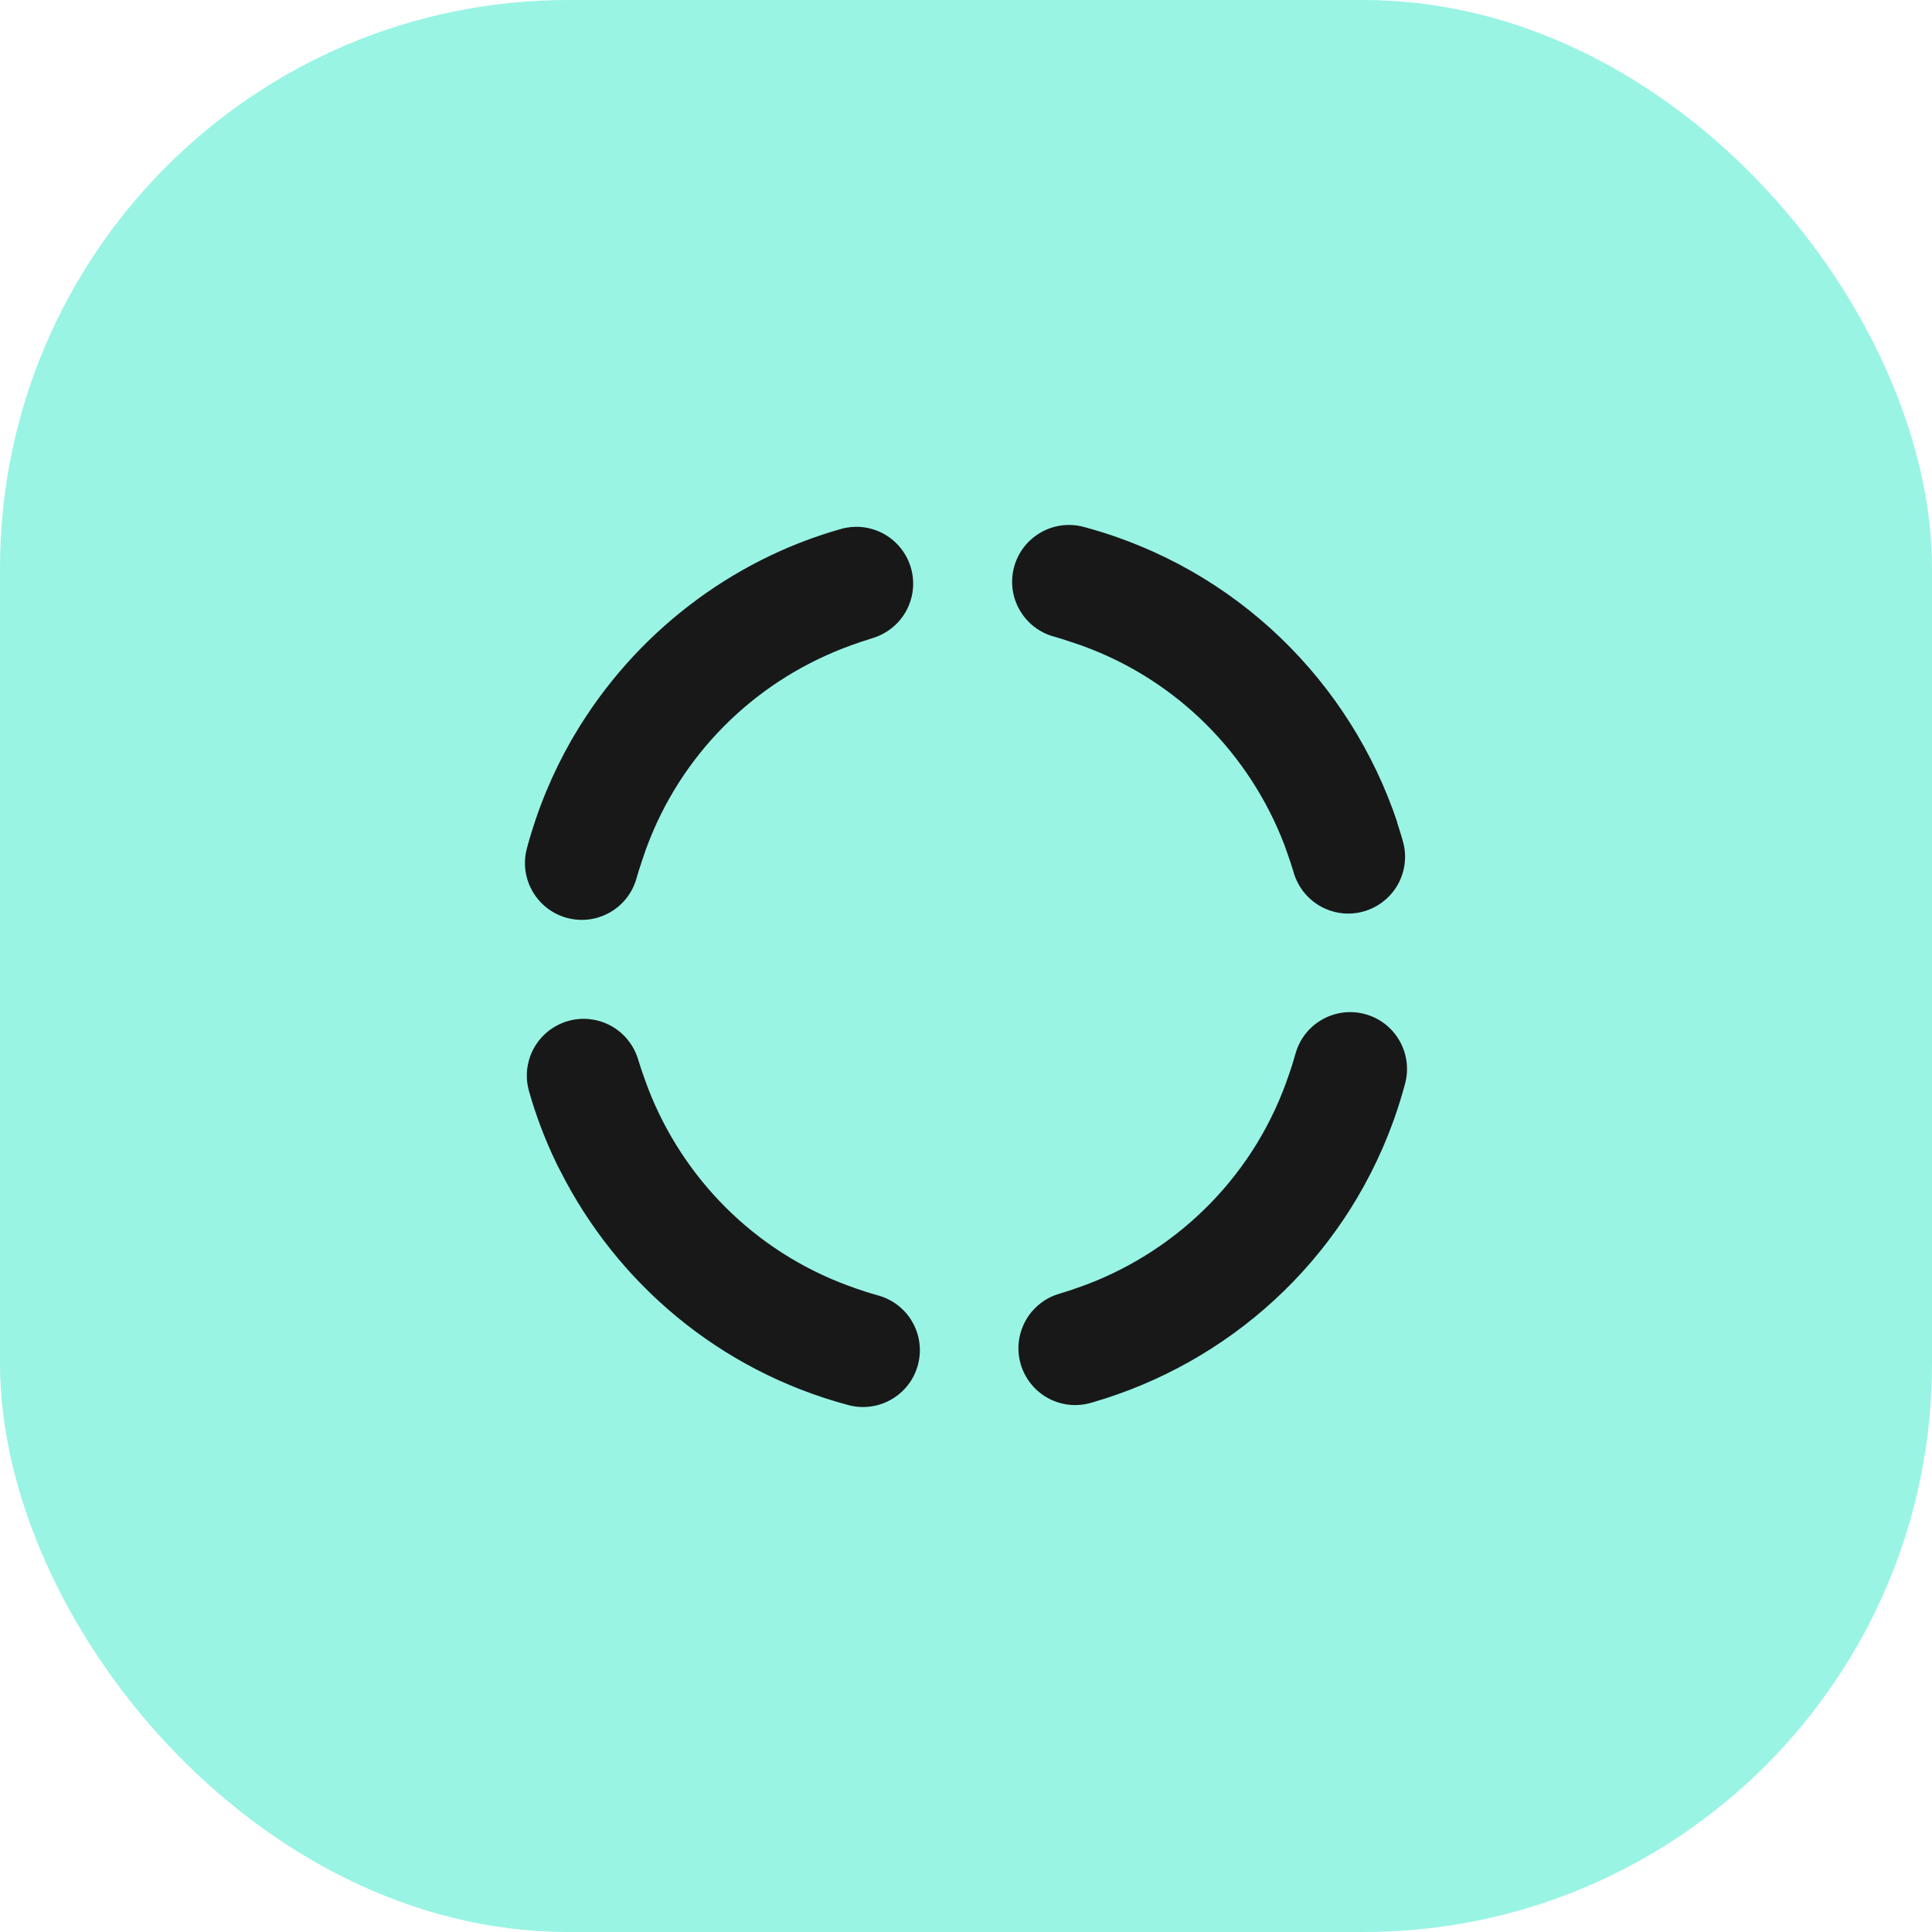
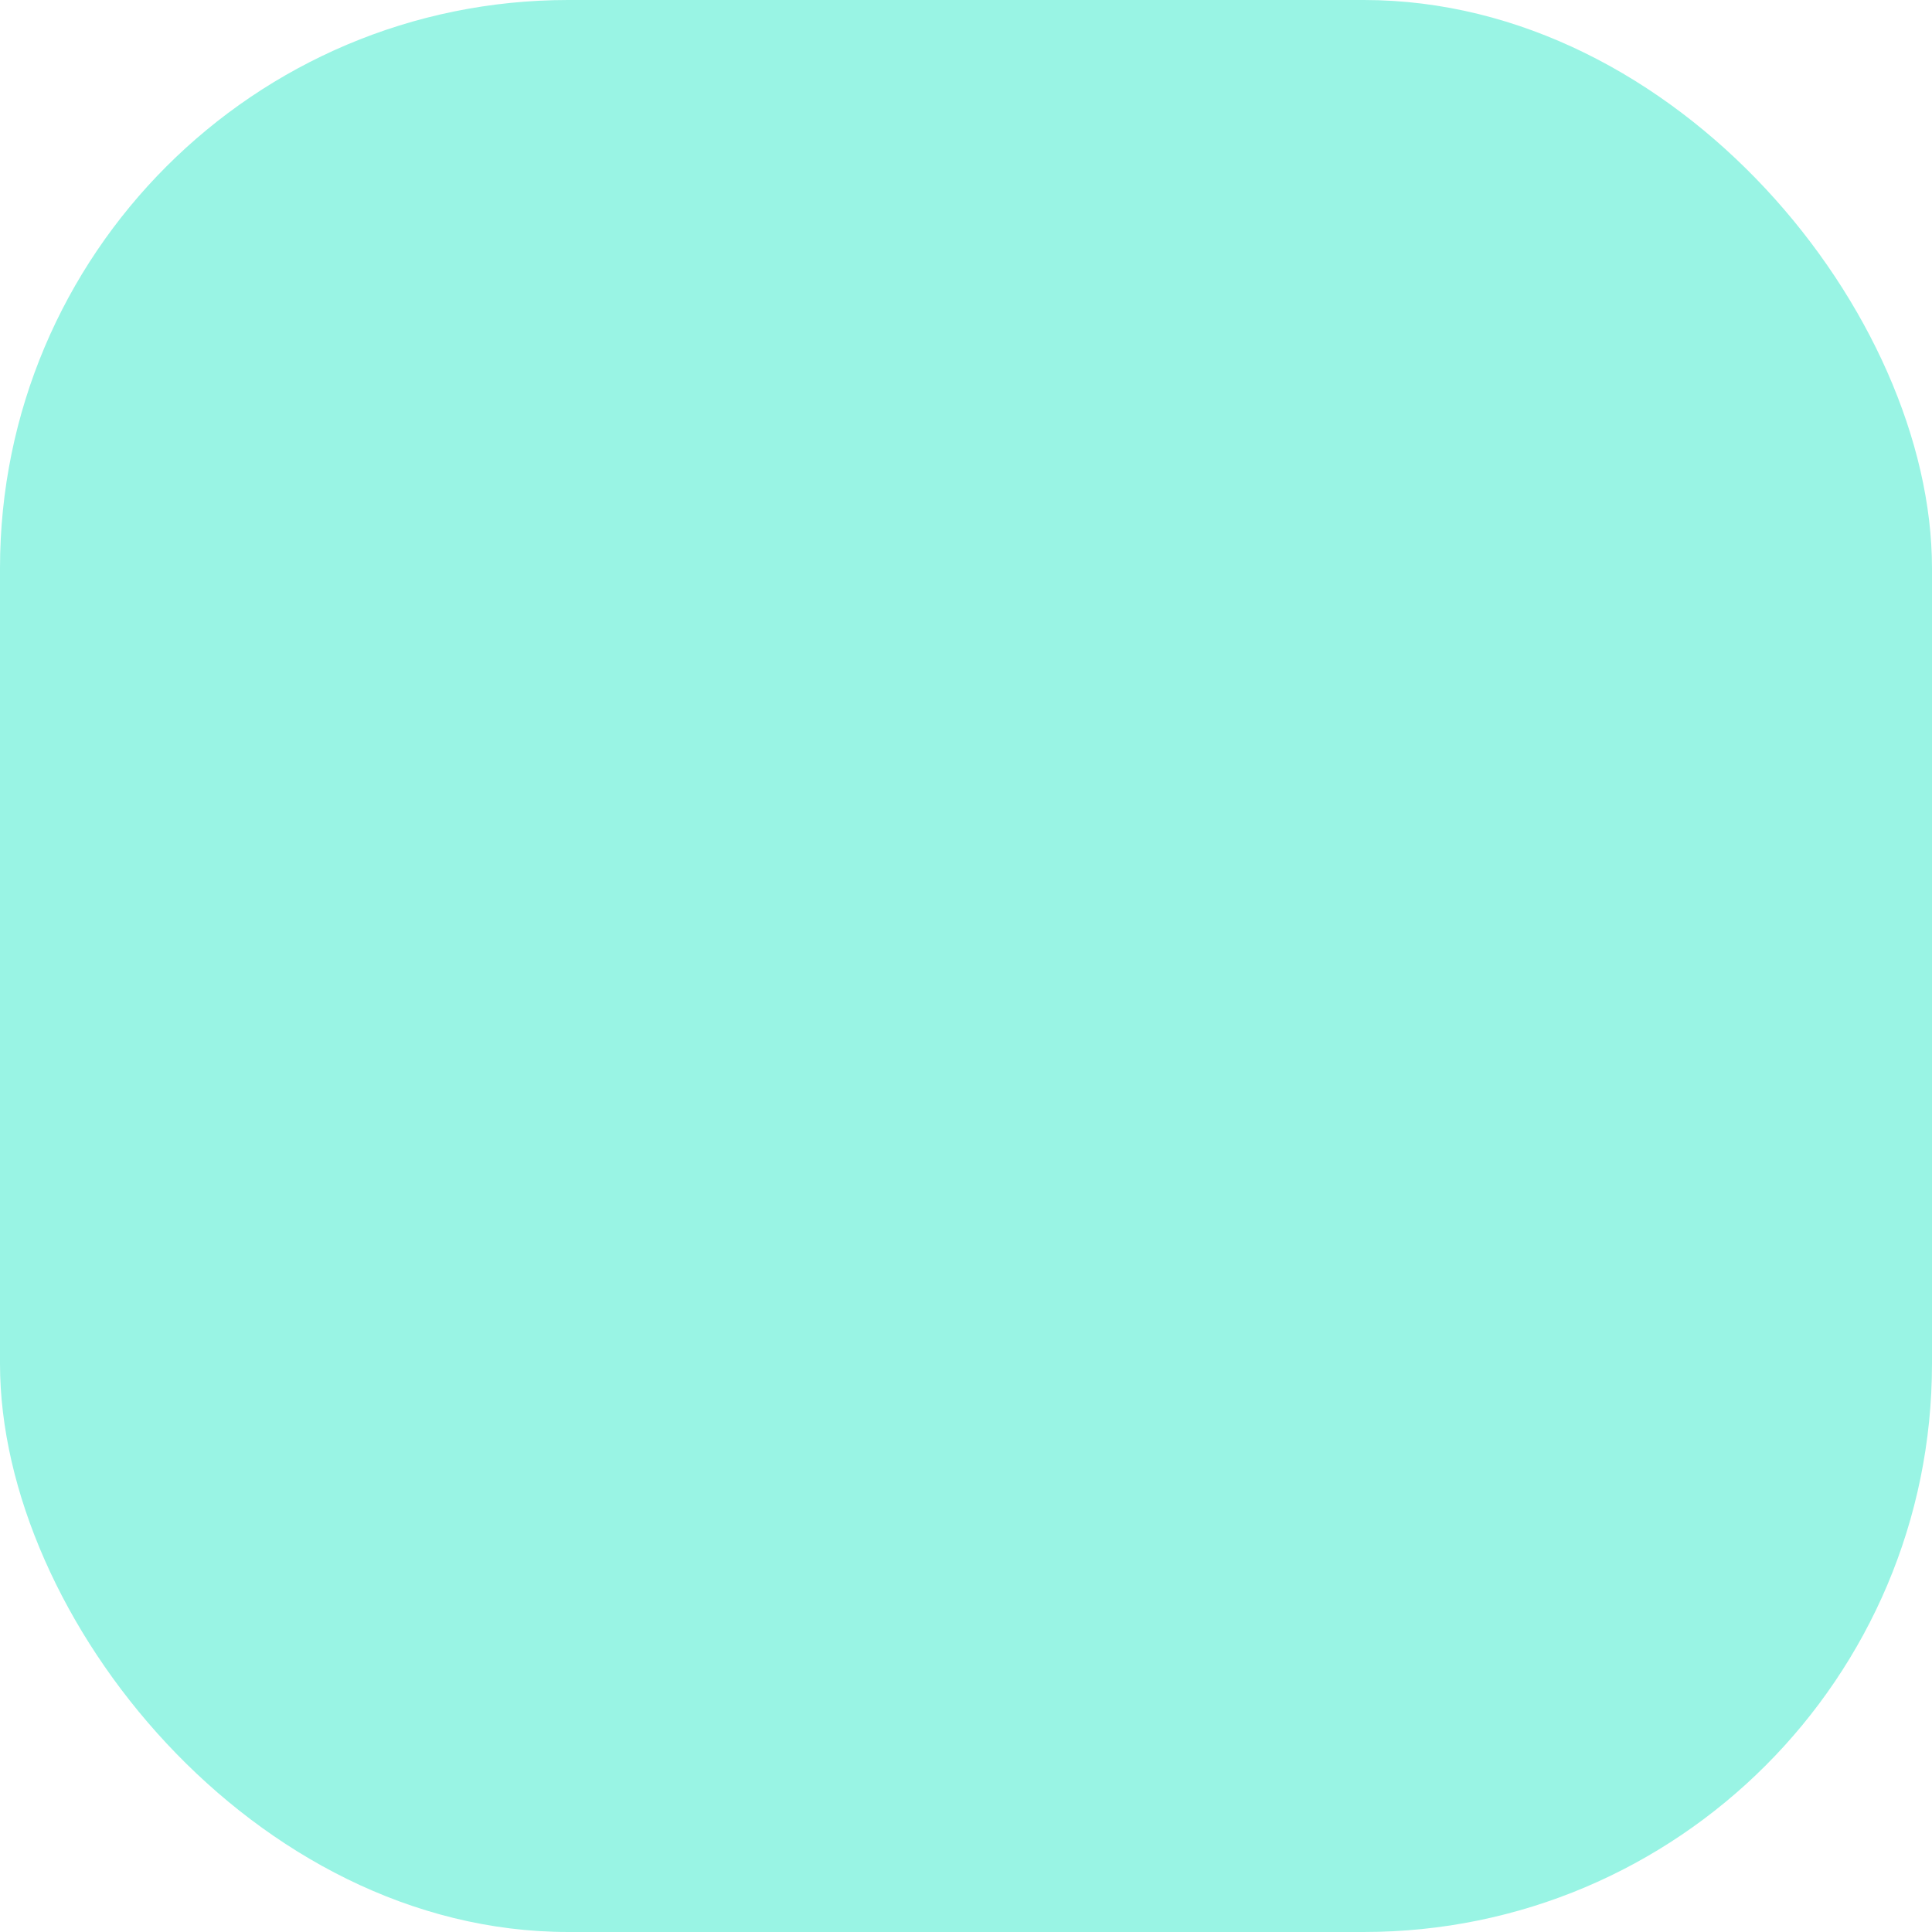
<svg xmlns="http://www.w3.org/2000/svg" width="34" height="34" viewBox="0 0 34 34" fill="none">
  <rect width="34" height="34" rx="10" fill="#99F4E4" />
-   <path fill-rule="evenodd" clip-rule="evenodd" d="M9.862 20.609C9.837 20.564 9.813 20.516 9.789 20.466C9.595 20.063 9.436 19.646 9.314 19.218C9.262 19.045 9.255 18.857 9.305 18.671C9.448 18.138 9.997 17.821 10.53 17.964C10.878 18.057 11.133 18.323 11.23 18.644C11.259 18.739 11.287 18.824 11.312 18.896H11.313C11.343 18.985 11.375 19.074 11.409 19.162L11.414 19.176C12.022 20.73 13.268 22.014 14.92 22.623C14.92 22.623 15.173 22.72 15.447 22.796C15.98 22.938 16.297 23.487 16.154 24.02C16.012 24.551 15.467 24.867 14.936 24.729L14.929 24.727C12.643 24.115 10.854 22.569 9.862 20.609ZM22.689 18.896C22.721 18.801 22.761 18.679 22.796 18.553C22.938 18.02 23.487 17.703 24.02 17.846C24.551 17.988 24.867 18.533 24.729 19.064L24.727 19.071C24.67 19.285 24.604 19.495 24.531 19.701L24.528 19.709L24.526 19.714C24.521 19.727 24.516 19.741 24.512 19.754C23.616 22.206 21.616 23.986 19.232 24.678C19.208 24.686 19.184 24.692 19.16 24.698C19.002 24.737 18.832 24.738 18.664 24.693C18.131 24.55 17.814 24.001 17.957 23.468C18.053 23.111 18.331 22.851 18.664 22.761C18.832 22.713 19.132 22.602 19.132 22.602C20.764 21.979 22.103 20.655 22.688 18.896H22.689ZM10.108 12.937C11.164 11.148 12.868 9.859 14.782 9.314C14.955 9.262 15.143 9.255 15.329 9.305C15.862 9.448 16.179 9.997 16.036 10.53C15.943 10.878 15.677 11.133 15.356 11.23C15.039 11.328 14.833 11.411 14.833 11.411C13.269 12.019 11.979 13.273 11.371 14.936L11.364 14.955C11.364 14.955 11.243 15.304 11.204 15.447C11.062 15.98 10.513 16.297 9.98 16.154C9.461 16.015 9.147 15.491 9.262 14.972V14.971L9.273 14.93L9.279 14.905C9.461 14.235 9.723 13.608 10.052 13.032C10.071 12.999 10.09 12.967 10.108 12.937ZM22.604 14.871C21.999 13.285 20.731 11.974 19.045 11.364C19.045 11.364 18.696 11.243 18.553 11.204C18.02 11.062 17.703 10.513 17.846 9.98C17.985 9.461 18.509 9.147 19.028 9.262H19.029L19.07 9.273L19.095 9.279C21.775 10.006 23.768 12.017 24.589 14.47L24.586 14.471C24.618 14.57 24.649 14.669 24.678 14.768C24.686 14.792 24.692 14.816 24.698 14.84C24.737 14.998 24.738 15.168 24.693 15.336C24.55 15.869 24.001 16.186 23.468 16.043C23.111 15.947 22.851 15.669 22.761 15.336C22.716 15.179 22.616 14.906 22.604 14.871Z" fill="#181818" />
</svg>